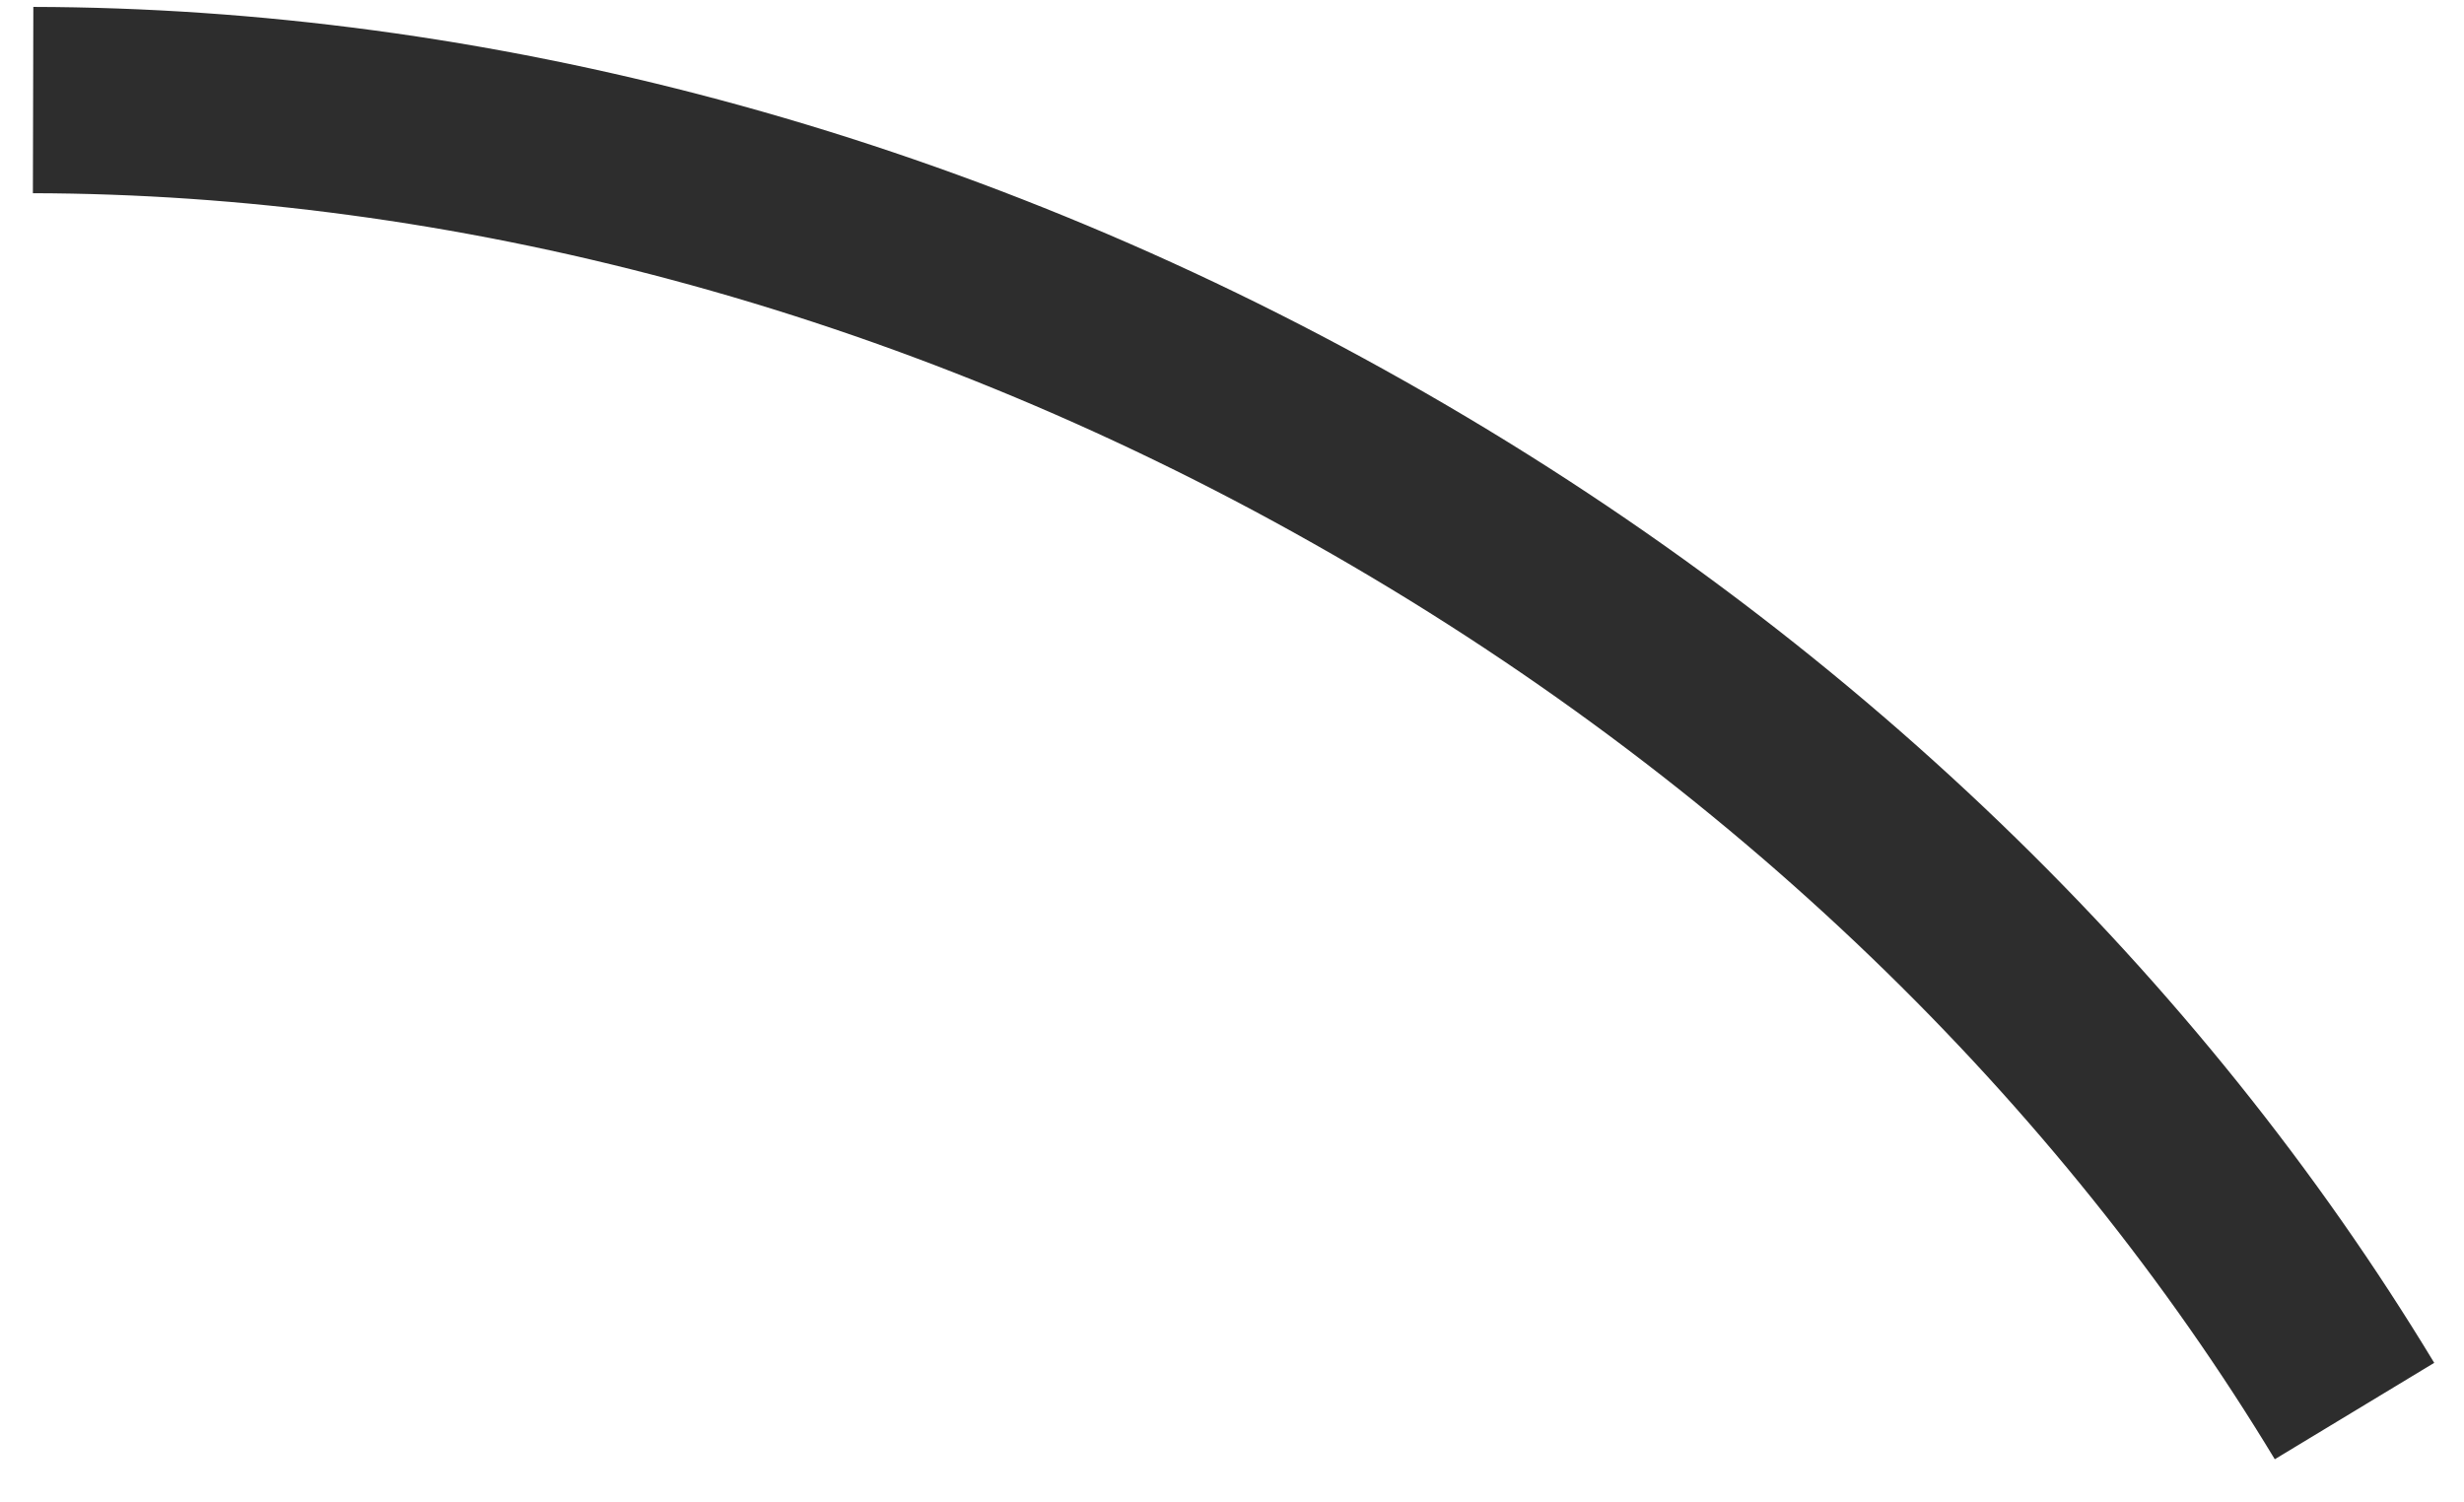
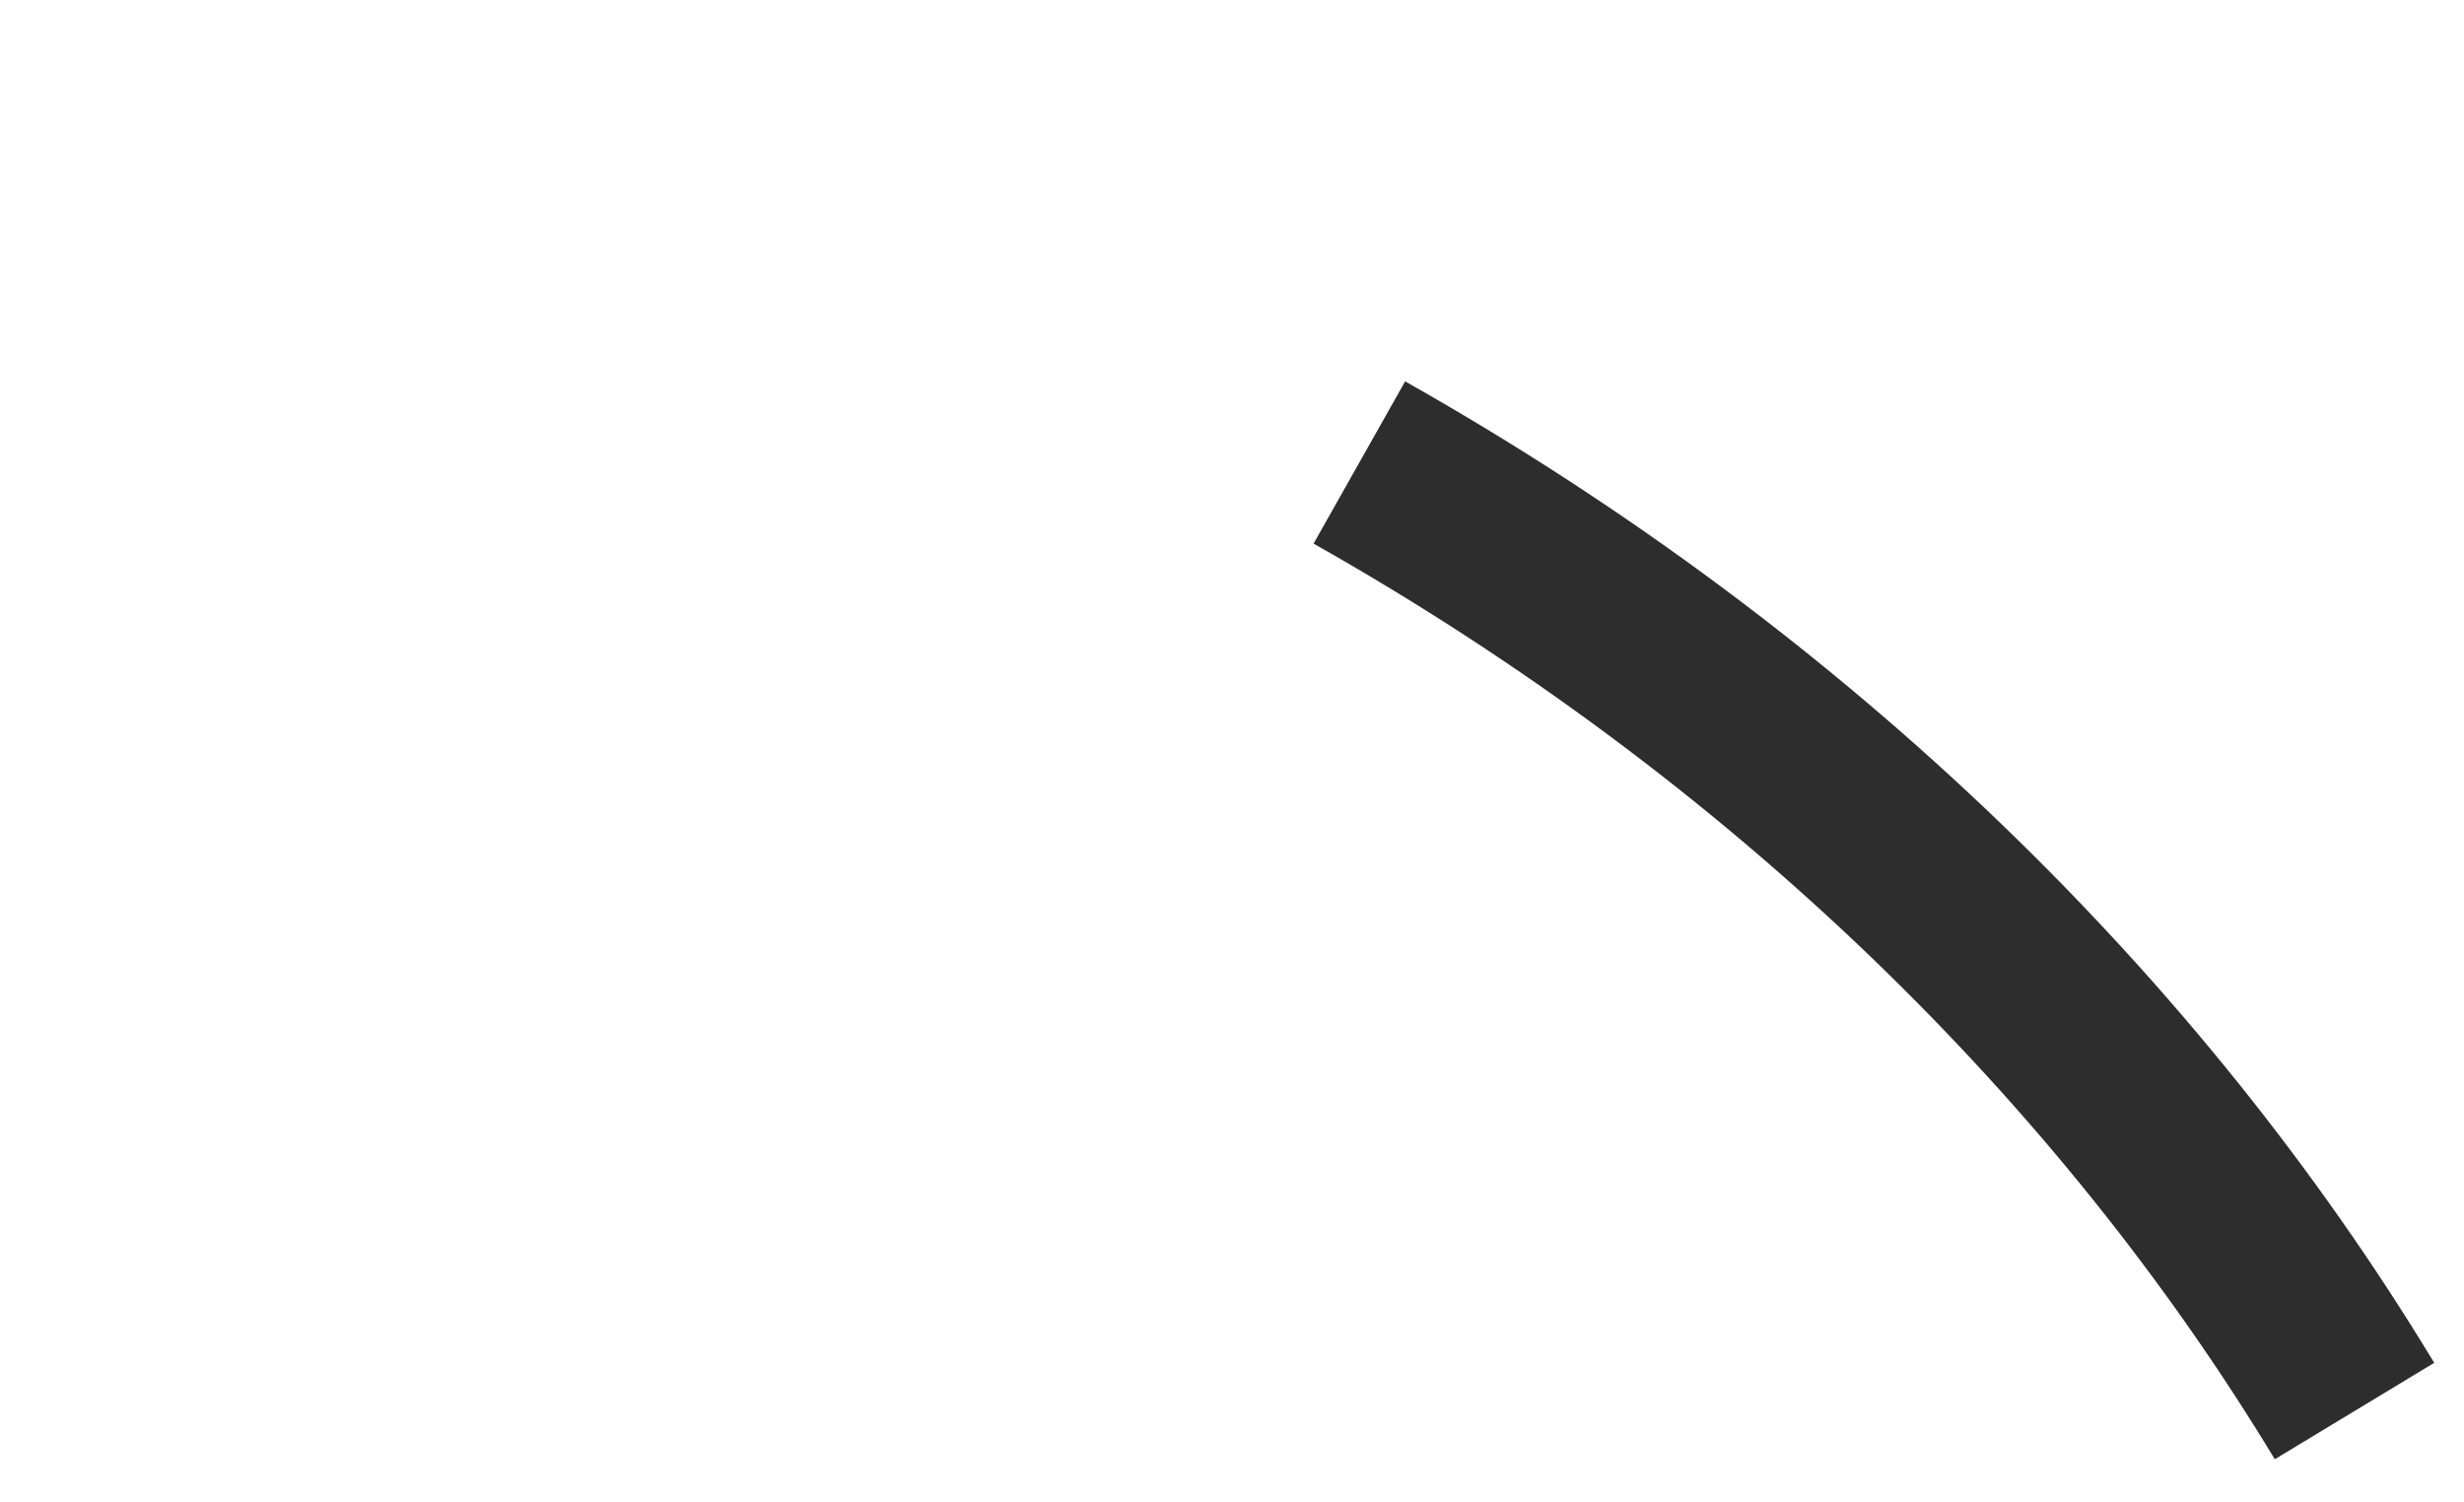
<svg xmlns="http://www.w3.org/2000/svg" width="41" height="25" viewBox="0 0 41 25" fill="none">
-   <path d="M39.178 23.48C35.46 17.331 29.819 11.759 22.619 7.696C15.413 3.621 7.73 1.682 0.551 1.665" stroke="#2D2D2D" stroke-width="3.1" stroke-miterlimit="10" />
+   <path d="M39.178 23.48C35.46 17.331 29.819 11.759 22.619 7.696" stroke="#2D2D2D" stroke-width="3.1" stroke-miterlimit="10" />
</svg>